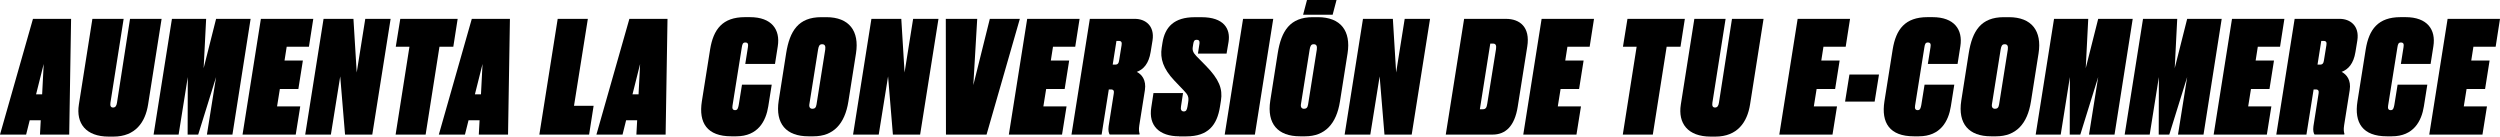
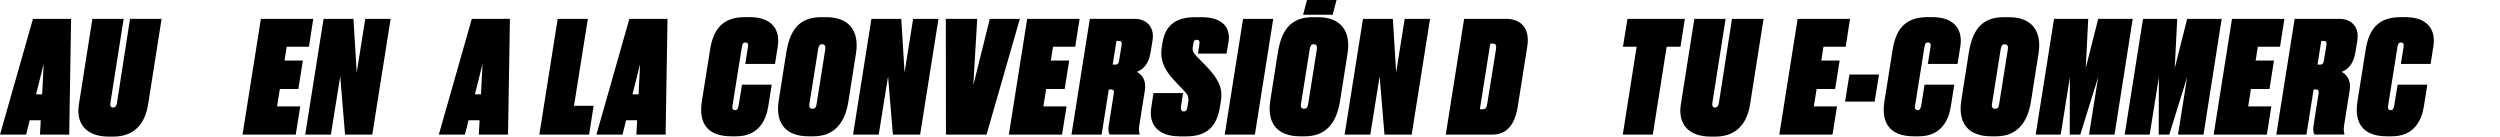
<svg xmlns="http://www.w3.org/2000/svg" viewBox="0 0 931.91 50.93">
  <g id="a" />
  <g id="b">
    <g id="c">
      <g>
        <g>
          <path d="M15.19,44.84h-4.12l-1.33,5.33H0L12.29,7.03h14.21l-.7,43.14H14.9l.29-5.33Zm.52-9.68l.58-11.31-2.84,11.31h2.26Z" />
          <path d="M34.44,7.03h11.65l-4.93,31.31c-.17,1.16,.17,1.74,.99,1.74,.87,0,1.28-.64,1.45-1.74l4.87-31.31h11.77l-5.04,31.95c-1.04,6.55-4.7,11.94-12.93,11.94h-1.74c-8.58,0-12.23-4.99-11.13-11.94l5.04-31.95Z" />
-           <path d="M64.08,7.03h12.76l-.93,18.38,4.64-18.38h12.87l-6.78,43.14h-9.51l3.42-21.45-6.67,21.45h-3.94l.06-21.45-3.42,21.45h-9.33l6.84-43.14Z" />
          <path d="M116.78,7.03l-1.62,10.38h-8.29l-.81,5.16h6.84l-1.68,10.61h-6.9l-1.04,6.49h8.64l-1.68,10.5h-19.83l6.84-43.14h19.54Z" />
          <path d="M131.75,7.03l1.22,20,3.19-20h9.45l-6.84,43.14h-10.15l-1.8-21.69-3.48,21.69h-9.57l6.84-43.14h11.13Z" />
-           <path d="M170.6,7.03l-1.62,10.38h-5.16l-5.16,32.76h-11.19l5.16-32.76h-5.1l1.68-10.38h21.4Z" />
          <path d="M178.77,44.84h-4.12l-1.33,5.33h-9.74l12.29-43.14h14.21l-.7,43.14h-10.9l.29-5.33Zm.52-9.68l.58-11.31-2.84,11.31h2.26Z" />
          <path d="M219.13,7.03l-5.16,32.41h7.31l-1.68,10.73h-18.55l6.84-43.14h11.25Z" />
          <path d="M237.51,44.84h-4.12l-1.33,5.33h-9.74l12.29-43.14h14.21l-.7,43.14h-10.9l.29-5.33Zm.52-9.68l.58-11.31-2.84,11.31h2.26Z" />
          <path d="M276.59,31.56h11.08l-1.28,8.06c-.87,5.51-3.83,11.19-11.94,11.19h-1.86c-8.99,0-12.23-4.99-10.96-13.05l3.07-19.31c1.22-7.54,4.64-12.06,12.99-12.06h1.86c8.12,0,11.36,4.64,10.38,10.84l-1.04,6.61h-11.08l.99-6.26c.17-1.1,.06-1.74-.99-1.74-.87,0-1.1,.58-1.28,1.74l-3.48,21.8c-.17,1.04,.06,1.68,.99,1.68s1.1-.81,1.33-1.91l1.22-7.6Z" />
          <path d="M308.02,6.4c8.58,0,12.35,5.22,11.07,13.45l-2.84,17.97c-1.33,8.41-5.62,12.99-12.99,12.99h-1.91c-8.23,0-12.41-4.64-11.08-13.28l2.78-17.68c1.33-8.35,4.58-13.45,13.1-13.45h1.86Zm-3.07,12.06l-3.25,20.41c-.17,1.1,.29,1.68,1.16,1.68s1.33-.46,1.51-1.62l3.25-20.47c.17-1.28-.12-1.97-1.16-1.97-.99,0-1.28,.64-1.51,1.97Z" />
          <path d="M335.97,7.03l1.22,20,3.19-20h9.45l-6.84,43.14h-10.15l-1.8-21.69-3.48,21.69h-9.57l6.84-43.14h11.13Z" />
          <path d="M352.56,7.03h11.71l-1.45,24.7,6.15-24.7h11.19l-12.41,43.14h-15.13l-.06-43.14Z" />
          <path d="M402.43,7.03l-1.62,10.38h-8.29l-.81,5.16h6.84l-1.68,10.61h-6.9l-1.04,6.49h8.64l-1.68,10.5h-19.83l6.84-43.14h19.54Z" />
          <path d="M410.66,50.17h-11.25l6.84-43.14h16.82c3.83,0,7.42,2.55,6.55,8.06l-.7,4.29c-.7,4.35-2.67,6.49-5.16,7.42,1.86,.93,3.59,3.07,3.02,6.78l-2.09,13.16c-.23,1.51-.12,2.44,.12,3.13l-.06,.29h-11.08c-.35-.46-.64-1.51-.41-3.13l1.91-12.12c.17-.93,0-1.57-1.04-1.57h-.81l-2.67,16.82Zm4.12-26.09h1.1c.75,0,1.16-.52,1.28-1.51l.93-5.74c.17-1.04-.06-1.57-.99-1.57h-.93l-1.39,8.81Z" />
          <path d="M439.54,50.81c-7.36,0-11.48-3.94-10.38-10.78l.81-5.33h11.02l-.75,4.93c-.23,1.16,.12,1.91,1.04,1.91s1.16-.64,1.39-1.91l.23-1.45c.35-2.15-.12-2.9-1.74-4.58l-3.42-3.59c-4.17-4.41-5.33-8.18-4.7-12.23l.29-1.86c.93-5.86,4.35-9.51,12-9.51h2.61c8.23,0,10.79,4.29,10.03,9.16l-.75,4.41h-10.67l.58-3.77c.12-.93-.23-1.39-1.04-1.39s-1.1,.41-1.28,1.51l-.17,1.1c-.23,1.33,.12,2.2,1.33,3.48l3.54,3.6c4.93,5.04,6.32,8.58,5.62,12.99l-.35,2.2c-1.1,6.96-4.41,11.13-12.52,11.13h-2.72Z" />
          <path d="M467.78,50.17h-11.25l6.84-43.14h11.25l-6.84,43.14Z" />
          <path d="M491.26,6.4c8.58,0,12.35,5.22,11.07,13.45l-2.84,17.97c-1.33,8.41-5.62,12.99-12.99,12.99h-1.91c-8.23,0-12.41-4.64-11.08-13.28l2.78-17.68c1.33-8.35,4.58-13.45,13.1-13.45h1.86Zm-3.07,12.06l-3.25,20.41c-.17,1.1,.29,1.68,1.16,1.68s1.33-.46,1.51-1.62l3.25-20.47c.17-1.28-.12-1.97-1.16-1.97-.99,0-1.28,.64-1.51,1.97Z" />
          <path d="M519.21,7.03l1.22,20,3.19-20h9.45l-6.84,43.14h-10.15l-1.8-21.69-3.48,21.69h-9.57l6.84-43.14h11.13Z" />
          <path d="M545.77,7.03h15.6c5.16,0,9.1,3.07,7.94,10.32l-3.54,22.32c-1.16,7.48-4.64,10.5-9.39,10.5h-17.45l6.84-43.14Zm5.86,33.69h1.1c1.1,0,1.45-.58,1.68-2.15l3.25-20.29c.17-1.22,0-2.03-1.1-2.03h-1.04l-3.88,24.47Z" />
-           <path d="M594.19,7.03l-1.62,10.38h-8.29l-.81,5.16h6.84l-1.68,10.61h-6.9l-1.04,6.49h8.64l-1.68,10.5h-19.83l6.84-43.14h19.54Z" />
          <path d="M628.05,7.03l-1.62,10.38h-5.16l-5.16,32.76h-11.19l5.16-32.76h-5.1l1.68-10.38h21.4Z" />
          <path d="M631.59,7.03h11.65l-4.93,31.31c-.17,1.16,.17,1.74,.99,1.74,.87,0,1.28-.64,1.45-1.74l4.87-31.31h11.77l-5.04,31.95c-1.04,6.55-4.7,11.94-12.93,11.94h-1.74c-8.58,0-12.23-4.99-11.13-11.94l5.04-31.95Z" />
          <path d="M689.63,7.03l-1.62,10.38h-8.29l-.81,5.16h6.84l-1.68,10.61h-6.9l-1.04,6.49h8.64l-1.68,10.5h-19.83l6.84-43.14h19.54Z" />
          <path d="M700.42,27.79l-1.62,10.09h-11.02l1.62-10.09h11.02Z" />
          <path d="M717.41,31.56h11.08l-1.28,8.06c-.87,5.51-3.83,11.19-11.94,11.19h-1.86c-8.99,0-12.23-4.99-10.96-13.05l3.07-19.31c1.22-7.54,4.64-12.06,12.99-12.06h1.86c8.12,0,11.36,4.64,10.38,10.84l-1.04,6.61h-11.08l.99-6.26c.17-1.1,.06-1.74-.99-1.74-.87,0-1.1,.58-1.28,1.74l-3.48,21.8c-.17,1.04,.06,1.68,.99,1.68s1.1-.81,1.33-1.91l1.22-7.6Z" />
          <path d="M748.84,6.4c8.58,0,12.35,5.22,11.07,13.45l-2.84,17.97c-1.33,8.41-5.62,12.99-12.99,12.99h-1.91c-8.23,0-12.41-4.64-11.08-13.28l2.78-17.68c1.33-8.35,4.58-13.45,13.1-13.45h1.86Zm-3.07,12.06l-3.25,20.41c-.17,1.1,.29,1.68,1.16,1.68s1.33-.46,1.51-1.62l3.25-20.47c.17-1.28-.12-1.97-1.16-1.97-.99,0-1.28,.64-1.51,1.97Z" />
          <path d="M765.66,7.03h12.76l-.93,18.38,4.64-18.38h12.87l-6.78,43.14h-9.51l3.42-21.45-6.67,21.45h-3.94l.06-21.45-3.42,21.45h-9.33l6.84-43.14Z" />
          <path d="M798.83,7.03h12.76l-.93,18.38,4.64-18.38h12.87l-6.78,43.14h-9.51l3.42-21.45-6.67,21.45h-3.94l.06-21.45-3.42,21.45h-9.33l6.84-43.14Z" />
          <path d="M851.54,7.03l-1.62,10.38h-8.29l-.81,5.16h6.84l-1.68,10.61h-6.9l-1.04,6.49h8.64l-1.68,10.5h-19.83l6.84-43.14h19.54Z" />
          <path d="M859.77,50.17h-11.25l6.84-43.14h16.82c3.83,0,7.42,2.55,6.55,8.06l-.7,4.29c-.7,4.35-2.67,6.49-5.16,7.42,1.86,.93,3.6,3.07,3.02,6.78l-2.09,13.16c-.23,1.51-.12,2.44,.12,3.13l-.06,.29h-11.08c-.35-.46-.64-1.51-.41-3.13l1.91-12.12c.17-.93,0-1.57-1.04-1.57h-.81l-2.67,16.82Zm4.12-26.09h1.1c.75,0,1.16-.52,1.28-1.51l.93-5.74c.17-1.04-.06-1.57-.99-1.57h-.93l-1.39,8.81Z" />
          <path d="M893.75,31.56h11.07l-1.28,8.06c-.87,5.51-3.83,11.19-11.94,11.19h-1.86c-8.99,0-12.24-4.99-10.96-13.05l3.07-19.31c1.22-7.54,4.64-12.06,12.99-12.06h1.86c8.12,0,11.36,4.64,10.38,10.84l-1.04,6.61h-11.08l.99-6.26c.17-1.1,.06-1.74-.99-1.74-.87,0-1.1,.58-1.28,1.74l-3.48,21.8c-.17,1.04,.06,1.68,.99,1.68s1.1-.81,1.33-1.91l1.22-7.6Z" />
-           <path d="M931.91,7.03l-1.62,10.38h-8.29l-.81,5.16h6.84l-1.68,10.61h-6.9l-1.04,6.49h8.64l-1.68,10.5h-19.83l6.84-43.14h19.54Z" />
        </g>
        <path d="M496.76,5.49h-11.01l1.45-5.49h11.01l-1.45,5.49Z" />
      </g>
    </g>
  </g>
</svg>